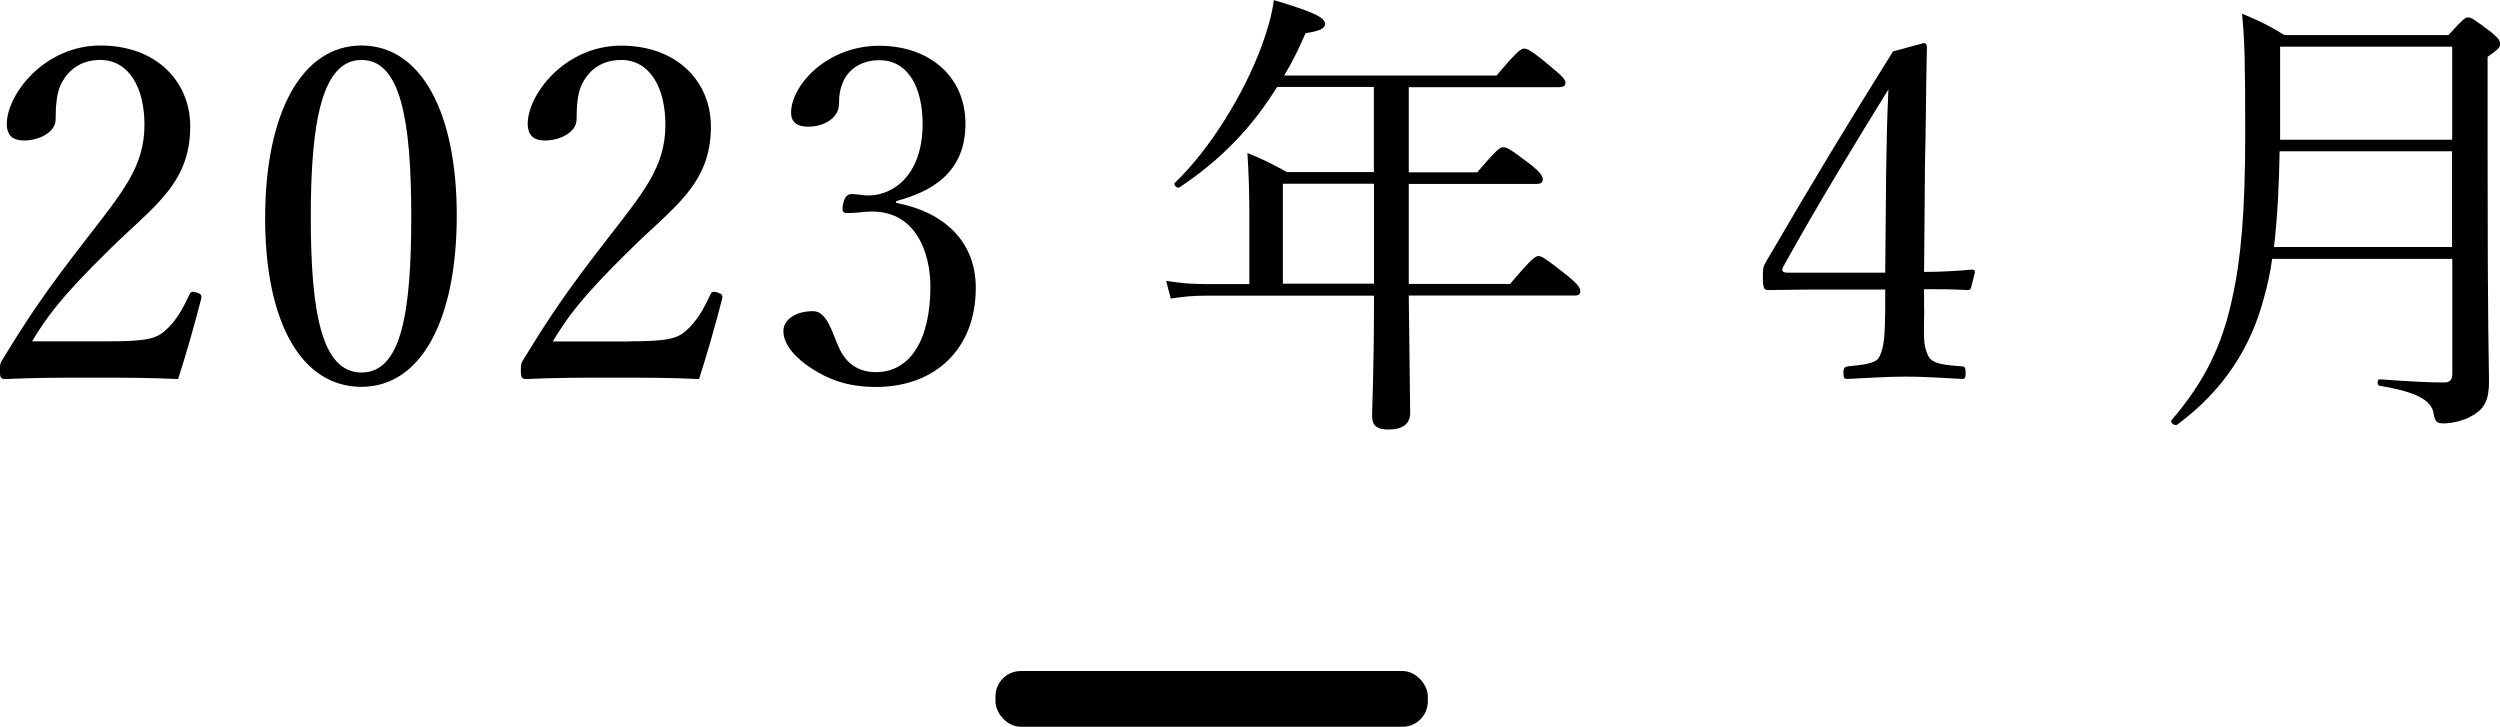
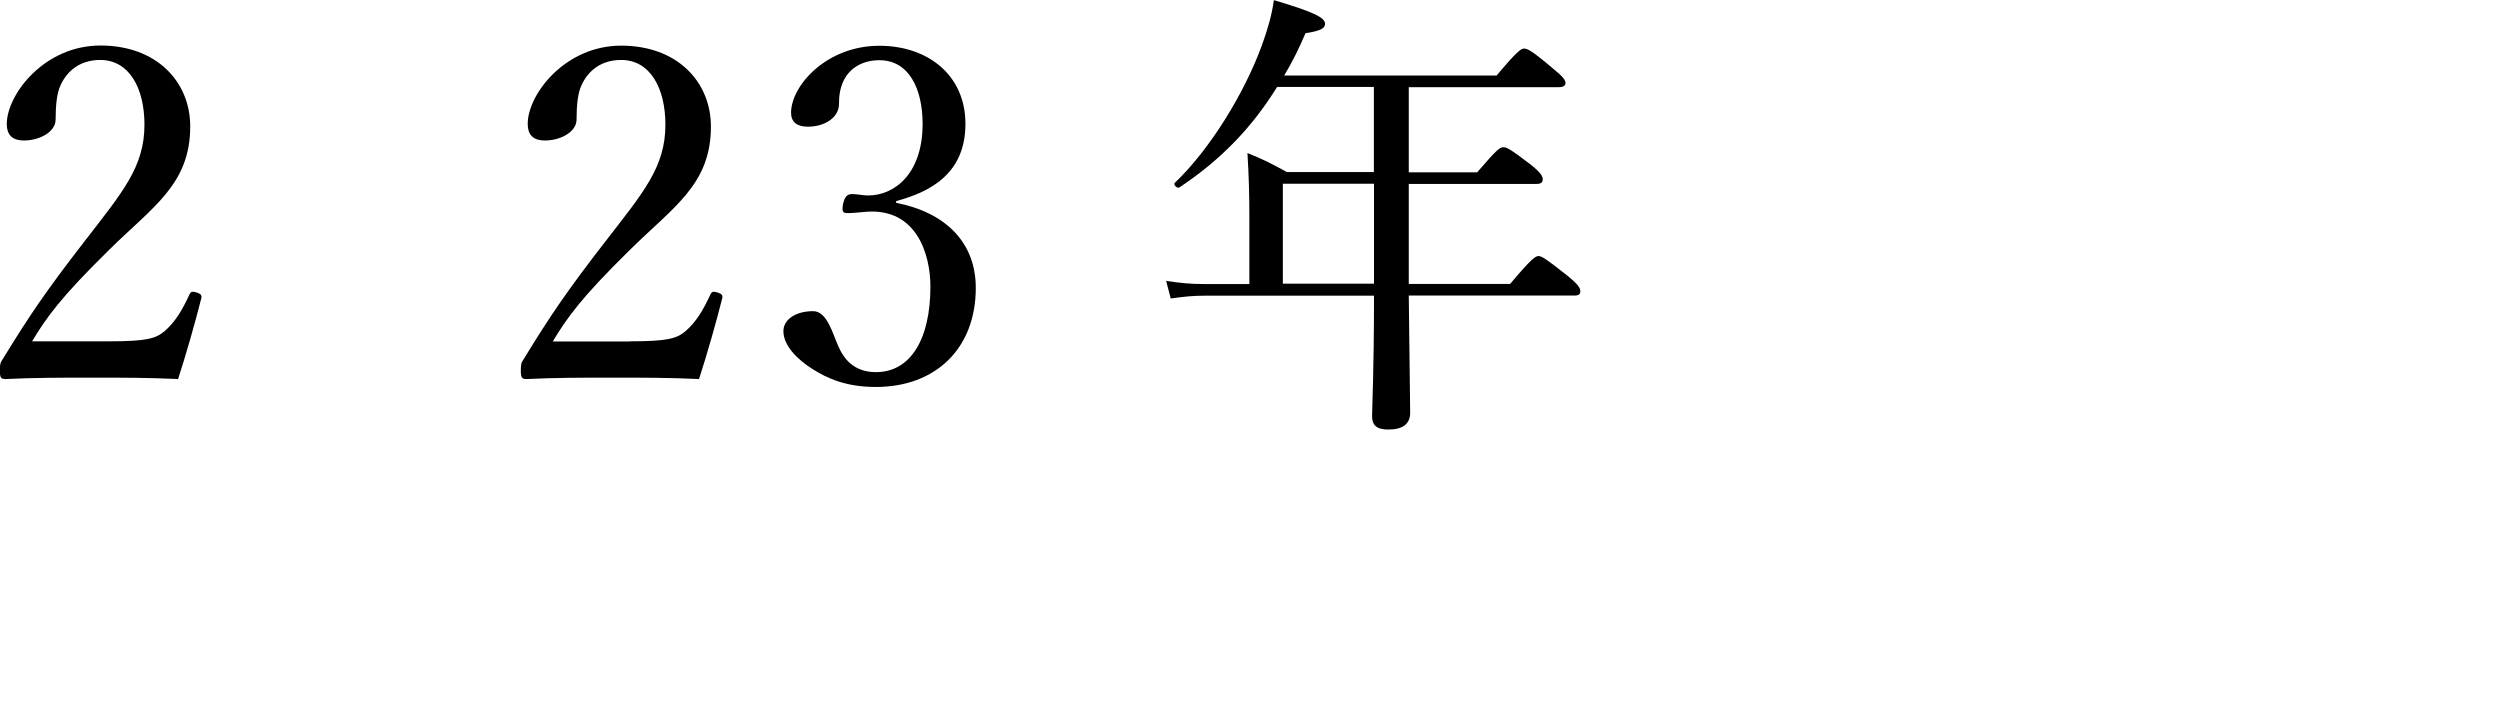
<svg xmlns="http://www.w3.org/2000/svg" id="_レイヤー_2" viewBox="0 0 195.56 56.84">
  <g id="_レイヤー_3">
    <g>
      <g>
        <path d="M8.48,26.7c3.02,0,3.71-.22,4.4-.8,.87-.76,1.38-1.67,1.93-2.84,.11-.25,.22-.29,.58-.18,.33,.11,.4,.22,.36,.44-.47,1.86-1.2,4.44-1.82,6.33-2.33-.11-4.4-.11-6.73-.11s-4.44,0-6.77,.11c-.33,0-.44-.07-.44-.65s.04-.62,.25-.95c2.07-3.38,3.38-5.31,6.37-9.17,2.98-3.86,4.69-5.82,4.69-9.13,0-2.87-1.2-5.06-3.46-5.06-1.67,0-2.66,.95-3.13,2.04-.25,.55-.36,1.46-.36,2.62,0,.98-1.27,1.64-2.47,1.64-.76,0-1.35-.29-1.35-1.31C.55,7.38,3.46,3.56,7.86,3.56s7.02,2.84,7.02,6.33c0,4.55-2.95,6.29-6.37,9.68-3.78,3.71-4.91,5.31-6,7.13h5.97Z" />
-         <path d="M35.73,16.84c0,8.22-2.8,13.42-7.46,13.42s-7.53-4.98-7.53-13.2,2.87-13.5,7.53-13.5,7.46,5.2,7.46,13.28Zm-11.42,.11c0,7.46,.84,12.19,3.97,12.19s3.89-4.73,3.89-12.19-.8-12.26-3.89-12.26-3.97,4.84-3.97,12.26Z" />
        <path d="M49.23,26.7c3.02,0,3.71-.22,4.4-.8,.87-.76,1.38-1.67,1.93-2.84,.11-.25,.22-.29,.58-.18,.33,.11,.4,.22,.36,.44-.47,1.86-1.2,4.44-1.82,6.33-2.33-.11-4.4-.11-6.73-.11s-4.44,0-6.77,.11c-.33,0-.44-.07-.44-.65s.04-.62,.25-.95c2.07-3.38,3.38-5.31,6.37-9.17s4.69-5.82,4.69-9.13c0-2.87-1.2-5.06-3.46-5.06-1.67,0-2.66,.95-3.13,2.04-.25,.55-.36,1.46-.36,2.62,0,.98-1.27,1.64-2.47,1.64-.76,0-1.35-.29-1.35-1.31,0-2.29,2.91-6.11,7.31-6.11s7.02,2.84,7.02,6.33c0,4.55-2.95,6.29-6.37,9.68-3.78,3.71-4.91,5.31-6,7.13h5.97Z" />
        <path d="M70.07,15.86c3.93,.76,6.26,3.13,6.26,6.66,0,4.73-3.13,7.75-7.82,7.75-2.29,0-3.78-.65-4.98-1.42-1.09-.69-2.25-1.78-2.25-2.95,0-.87,.91-1.56,2.33-1.56,1.09,0,1.53,1.78,1.96,2.73,.44,1.02,1.24,2.04,2.95,2.04,2.69,0,4.26-2.55,4.26-6.69,0-2.55-1.09-6.11-4.95-5.86-.44,.04-1.16,.11-1.49,.11-.36,0-.51-.04-.4-.69,.15-.65,.36-.8,.73-.8s.84,.11,1.24,.11c2.04,0,4.26-1.67,4.26-5.6,0-2.73-1.06-4.98-3.38-4.98-1.24,0-2.29,.55-2.8,1.6-.29,.62-.36,1.2-.36,1.82,0,1.05-1.09,1.78-2.44,1.78-.84,0-1.31-.36-1.31-1.09,0-2.11,2.76-5.24,6.91-5.24,3.75,0,6.73,2.26,6.73,6.11s-2.69,5.31-5.42,6.04v.15Z" />
        <path d="M97.73,16.95c0-1.78-.04-3.16-.15-4.98,1.27,.51,1.82,.8,3.09,1.49h6.8V6.8h-7.57c-2,3.24-4.47,5.75-7.64,7.86-.18,.11-.51-.22-.36-.36,2.69-2.55,5.42-6.95,6.8-10.73,.47-1.27,.8-2.47,.95-3.56,3.06,.91,4,1.35,4,1.86,0,.36-.4,.55-1.53,.73-.51,1.2-1.05,2.29-1.67,3.31h16.62c1.64-1.96,1.93-2.11,2.15-2.11,.25,0,.55,.11,2.26,1.56,.8,.65,.98,.91,.98,1.13s-.18,.33-.55,.33h-11.71v6.66h5.35c1.6-1.86,1.78-1.96,2.04-1.96s.47,.07,2.18,1.38c.8,.65,.91,.91,.91,1.13,0,.25-.15,.36-.51,.36h-9.97v7.82h7.93c1.71-2.04,2-2.18,2.22-2.18s.51,.15,2.29,1.56c.84,.69,.98,.95,.98,1.2,0,.22-.11,.33-.47,.33h-12.95c.04,4.51,.11,7.93,.11,9.17,0,.87-.58,1.31-1.71,1.31-.91,0-1.27-.33-1.27-1.05,0-.76,.15-3.38,.15-9.42h-13.24c-.91,0-1.6,.07-2.66,.22l-.36-1.38c1.16,.18,1.93,.25,2.98,.25h3.53v-5.24Zm9.75,5.24v-7.82h-7.13v7.82h7.13Z" />
-         <path d="M150.52,24.23c-.04,2.29-.07,2.73,.29,3.56,.29,.73,1.46,.76,2.66,.87,.18,0,.29,.07,.29,.51s-.07,.47-.29,.47c-1.35-.07-3.06-.18-4.4-.18s-3.16,.11-4.51,.18c-.29,0-.36-.04-.36-.47s.11-.47,.36-.51c.95-.11,2.18-.18,2.44-.73,.4-.76,.44-1.71,.47-3.64v-1.64h-5.93c-1.24,0-2.22,.04-3.2,.04-.33,0-.44-.11-.44-.95s0-.84,.36-1.46c3.46-5.93,6.18-10.44,9.82-16.26l2.4-.65c.15,0,.25,.07,.25,.36-.07,2.91-.07,5.82-.15,9.17l-.07,8.37c1.24,0,2.47-.07,3.75-.18,.18,0,.25,.07,.22,.25l-.29,1.13c-.04,.18-.11,.22-.33,.22-1.06-.07-2.29-.07-3.35-.07v1.6Zm-2.98-10.66c.04-2.69,.07-4.15,.18-6.58-2.76,4.47-5.6,9.13-8.18,13.79-.22,.36-.15,.55,.29,.55h7.64l.07-7.75Z" />
-         <path d="M177.74,20.23c-.15,1.09-.36,2.04-.62,2.98-1.02,3.93-3.16,7.31-6.8,10-.22,.15-.62-.18-.44-.36,2.58-3.02,3.93-5.78,4.73-9.49,.69-3.09,1.02-6.84,1.02-12.8,0-5.64-.04-7.42-.25-9.49,1.49,.62,2.07,.91,3.31,1.67h12.84c1.13-1.24,1.31-1.38,1.53-1.38,.25,0,.47,.15,1.82,1.16,.55,.47,.69,.65,.69,.91s-.11,.4-.98,1.02v7.35c0,15.1,.11,16.3,.11,18.08,0,1.42-.36,2.15-1.42,2.69-.55,.33-1.49,.55-2.11,.55-.58,0-.69-.15-.8-.76-.15-1.05-1.35-1.71-4.22-2.18-.22-.04-.22-.51,0-.51,2.44,.18,4,.25,5.02,.25,.51,0,.66-.22,.66-.76v-8.91h-14.08Zm.58-8.4c-.04,2.51-.15,5.02-.44,7.49h13.93v-7.49h-13.5Zm13.5-8.18h-13.46v7.28h13.46V3.64Z" />
      </g>
-       <rect x="77.87" y="52.49" width="33.82" height="4.36" rx="1.98" ry="1.98" />
    </g>
  </g>
</svg>